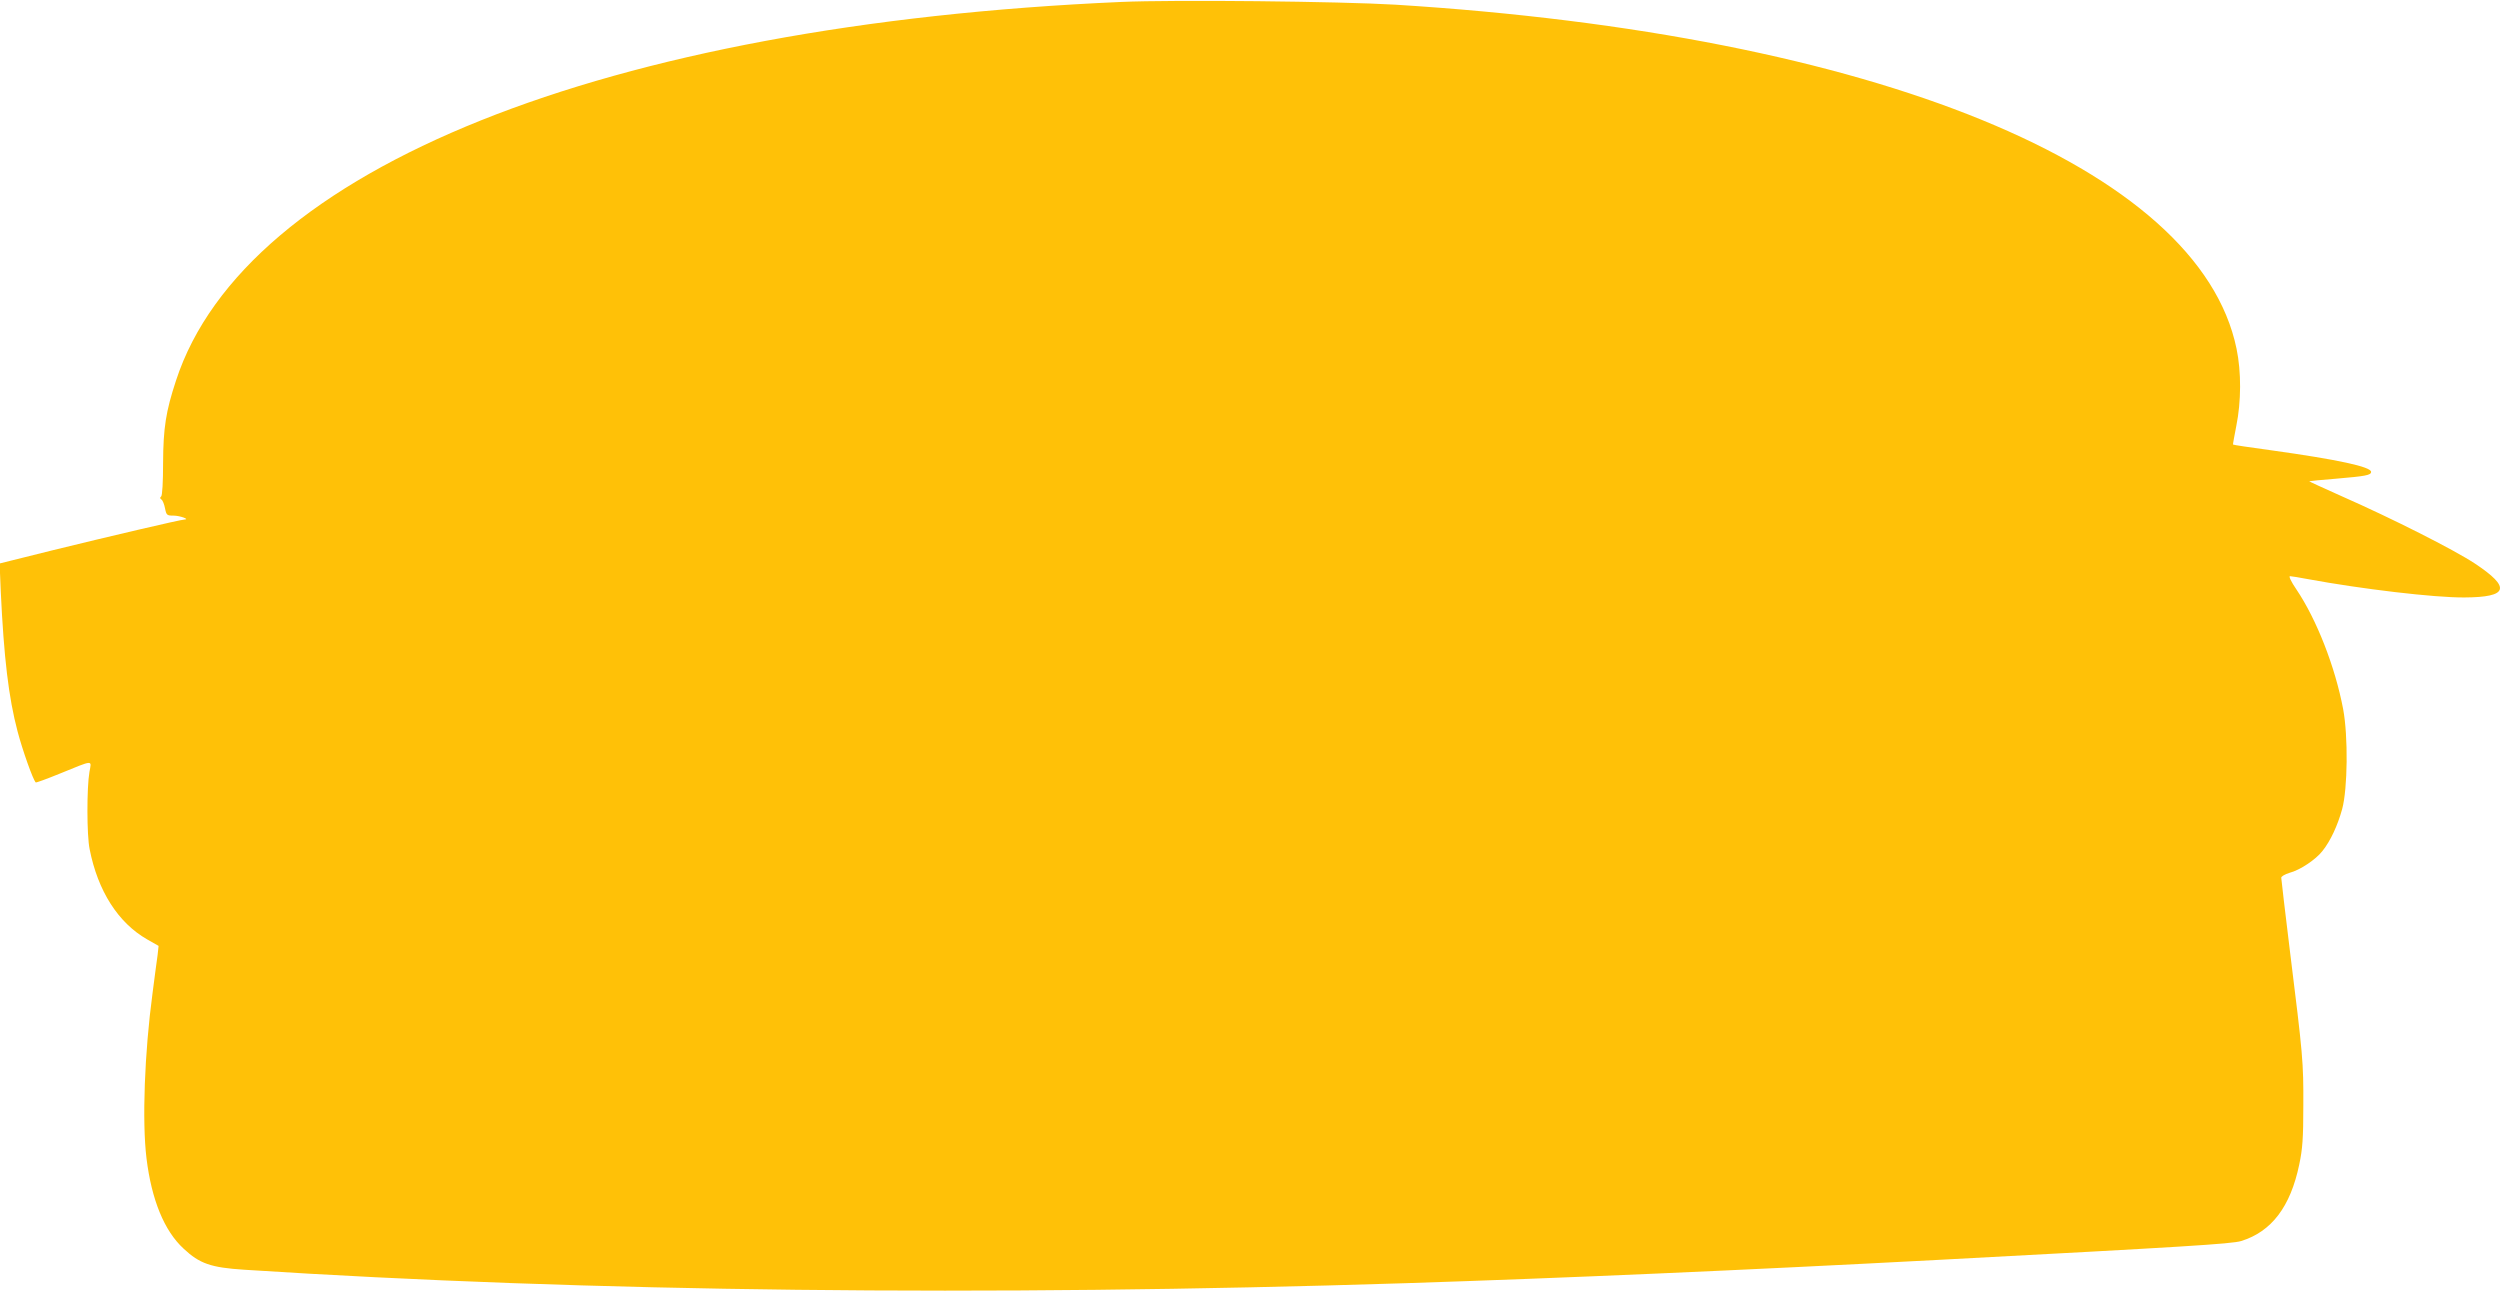
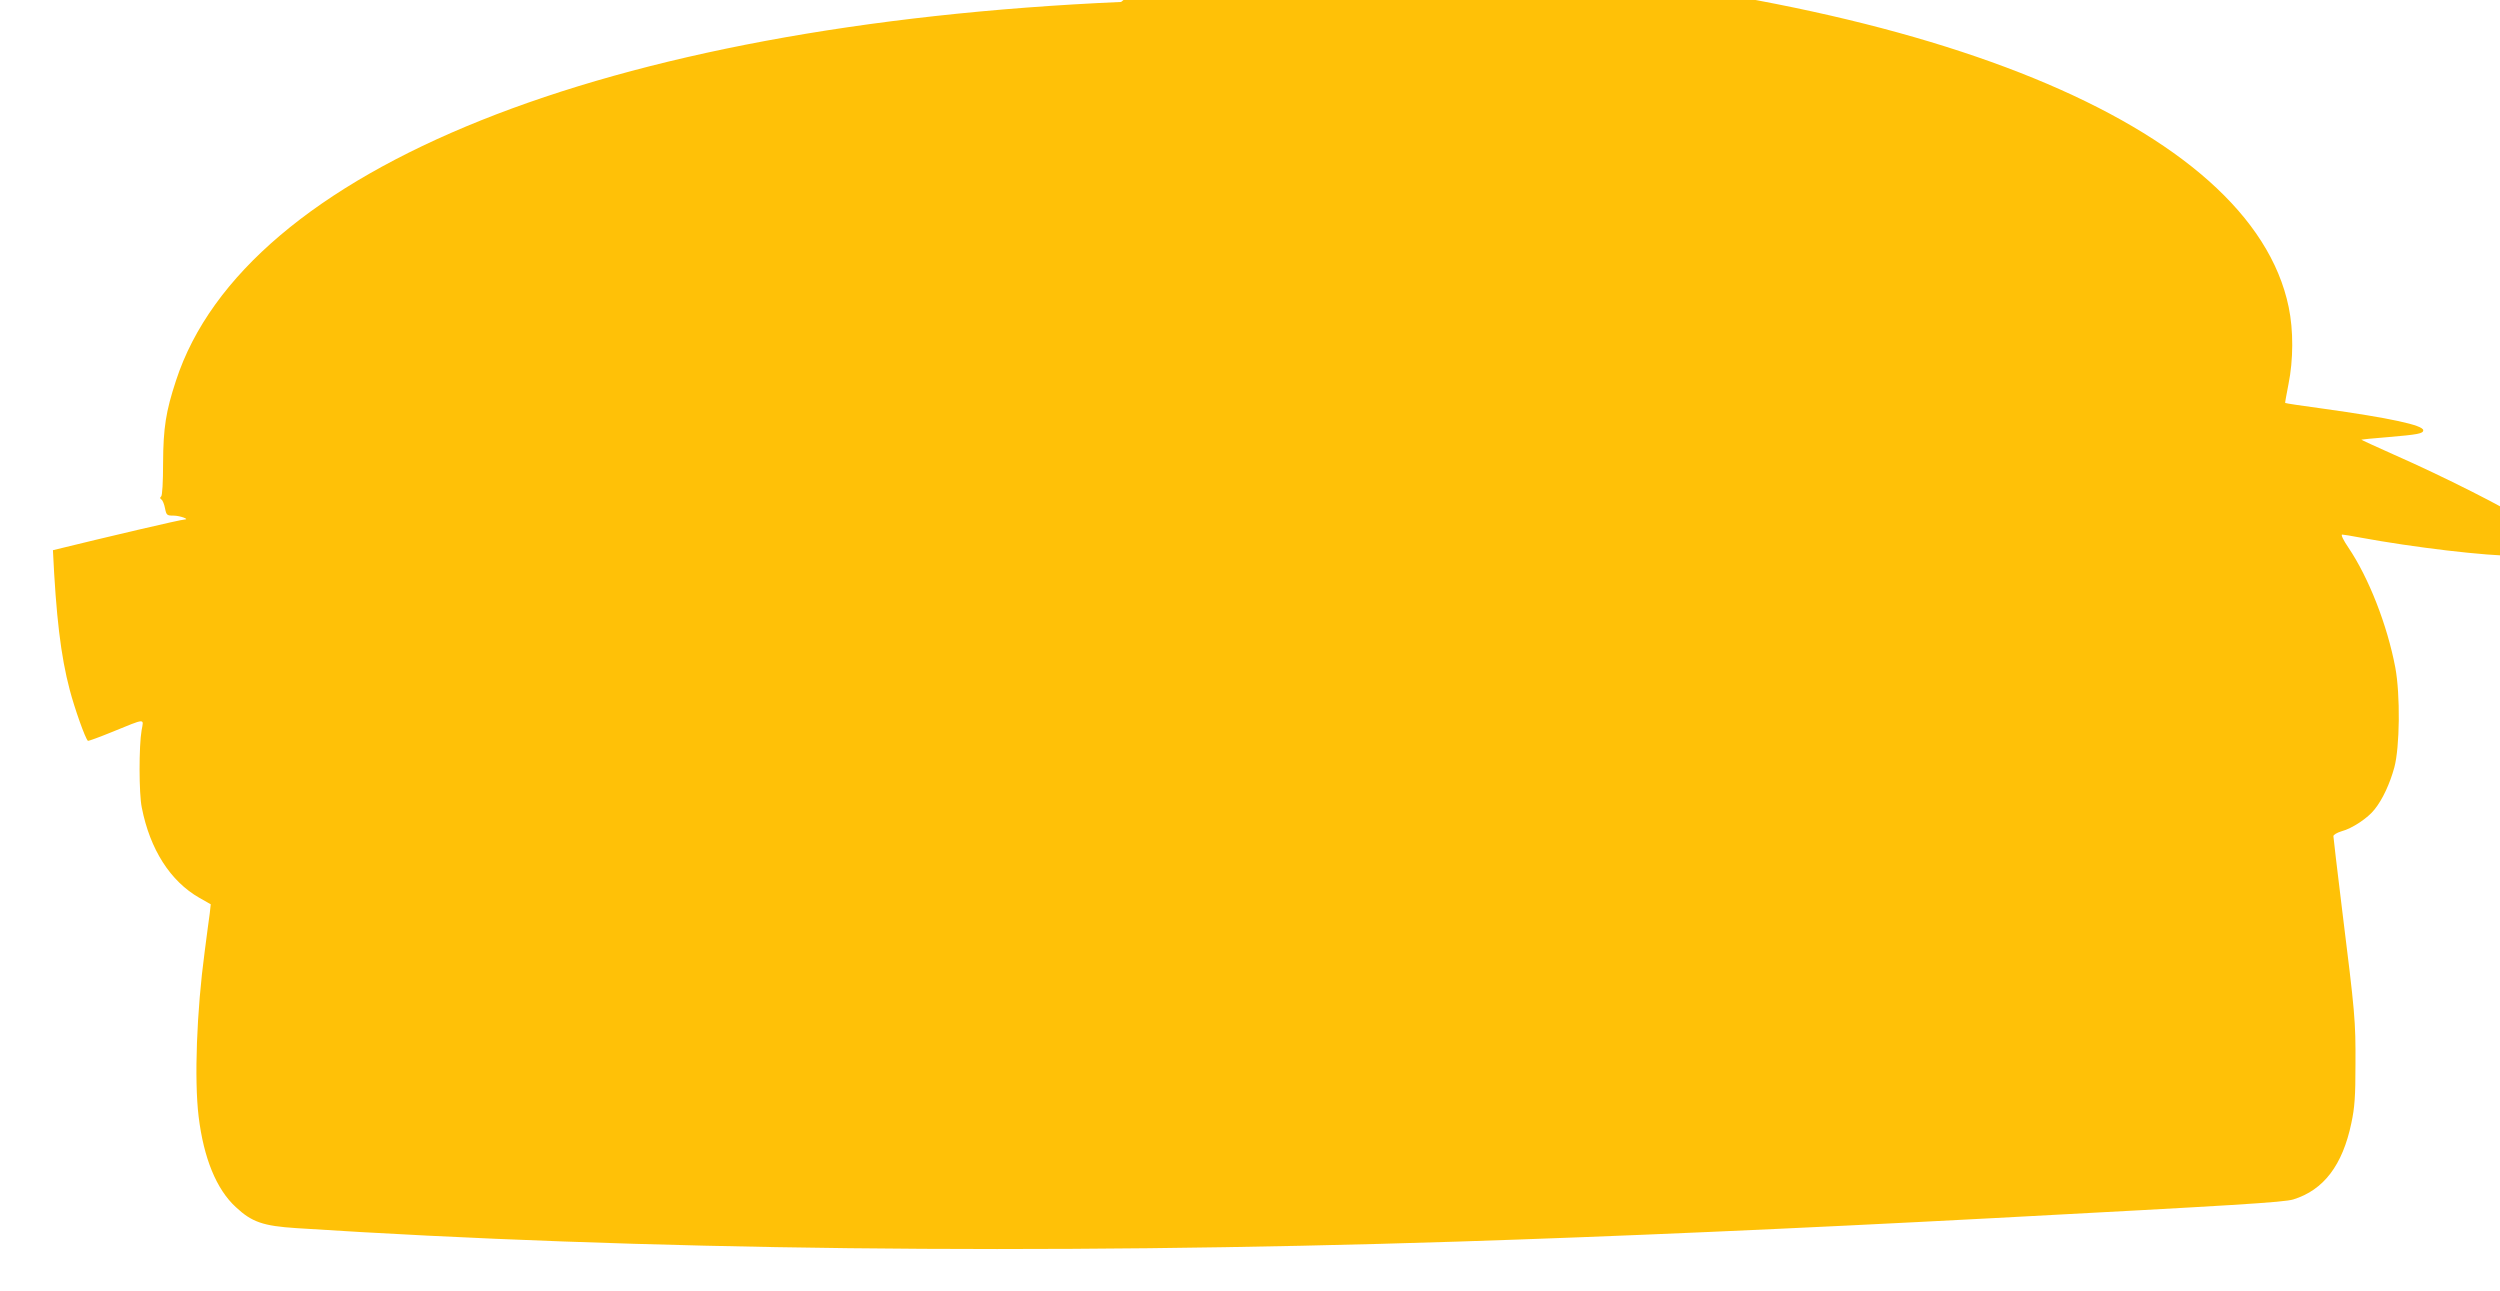
<svg xmlns="http://www.w3.org/2000/svg" version="1.0" width="1280pt" height="661pt" viewBox="0 0 1280 661" preserveAspectRatio="xMidYMid meet">
  <g transform="translate(0,661) scale(0.1,-0.1)" fill="#ffc107" stroke="none">
-     <path d="M5740 6600 c-2642 -116 -4486 -855 -4839 -1939 -52 -158 -65 -242 -66 -421 0 -98 -4 -168 -10 -172 -7 -5 -6 -11 2 -16 6 -4 14 -24 18 -45 7 -35 10 -37 44 -37 31 0 85 -19 56 -20 -19 0 -401 -90 -674 -157 l-273 -68 6 -145 c16 -338 40 -541 86 -715 25 -95 79 -248 93 -261 2 -2 57 18 123 45 177 72 163 71 152 9 -14 -80 -14 -325 1 -396 42 -214 146 -377 295 -462 l58 -33 -5 -46 c-4 -25 -15 -113 -26 -196 -41 -305 -54 -655 -31 -845 26 -213 91 -372 190 -463 82 -77 140 -97 310 -108 1754 -114 3810 -137 5945 -69 807 26 1721 66 2740 120 1241 66 1493 81 1540 96 155 48 252 175 297 391 17 80 21 135 21 303 1 222 -2 255 -69 794 -24 197 -44 364 -44 372 0 7 19 18 42 25 54 14 135 68 169 112 41 51 78 131 101 215 28 104 31 371 5 511 -41 217 -136 460 -240 614 -26 38 -40 67 -32 67 7 0 48 -7 91 -15 276 -51 647 -95 801 -94 226 1 241 50 54 174 -106 70 -424 231 -683 345 -92 41 -166 75 -165 76 1 1 63 7 137 13 152 13 180 18 180 35 0 26 -170 63 -515 111 -104 14 -191 27 -192 29 -1 1 7 44 17 96 25 123 26 276 1 395 -192 929 -1853 1608 -4306 1761 -286 17 -1130 26 -1405 14z" />
+     <path d="M5740 6600 c-2642 -116 -4486 -855 -4839 -1939 -52 -158 -65 -242 -66 -421 0 -98 -4 -168 -10 -172 -7 -5 -6 -11 2 -16 6 -4 14 -24 18 -45 7 -35 10 -37 44 -37 31 0 85 -19 56 -20 -19 0 -401 -90 -674 -157 c16 -338 40 -541 86 -715 25 -95 79 -248 93 -261 2 -2 57 18 123 45 177 72 163 71 152 9 -14 -80 -14 -325 1 -396 42 -214 146 -377 295 -462 l58 -33 -5 -46 c-4 -25 -15 -113 -26 -196 -41 -305 -54 -655 -31 -845 26 -213 91 -372 190 -463 82 -77 140 -97 310 -108 1754 -114 3810 -137 5945 -69 807 26 1721 66 2740 120 1241 66 1493 81 1540 96 155 48 252 175 297 391 17 80 21 135 21 303 1 222 -2 255 -69 794 -24 197 -44 364 -44 372 0 7 19 18 42 25 54 14 135 68 169 112 41 51 78 131 101 215 28 104 31 371 5 511 -41 217 -136 460 -240 614 -26 38 -40 67 -32 67 7 0 48 -7 91 -15 276 -51 647 -95 801 -94 226 1 241 50 54 174 -106 70 -424 231 -683 345 -92 41 -166 75 -165 76 1 1 63 7 137 13 152 13 180 18 180 35 0 26 -170 63 -515 111 -104 14 -191 27 -192 29 -1 1 7 44 17 96 25 123 26 276 1 395 -192 929 -1853 1608 -4306 1761 -286 17 -1130 26 -1405 14z" />
  </g>
</svg>